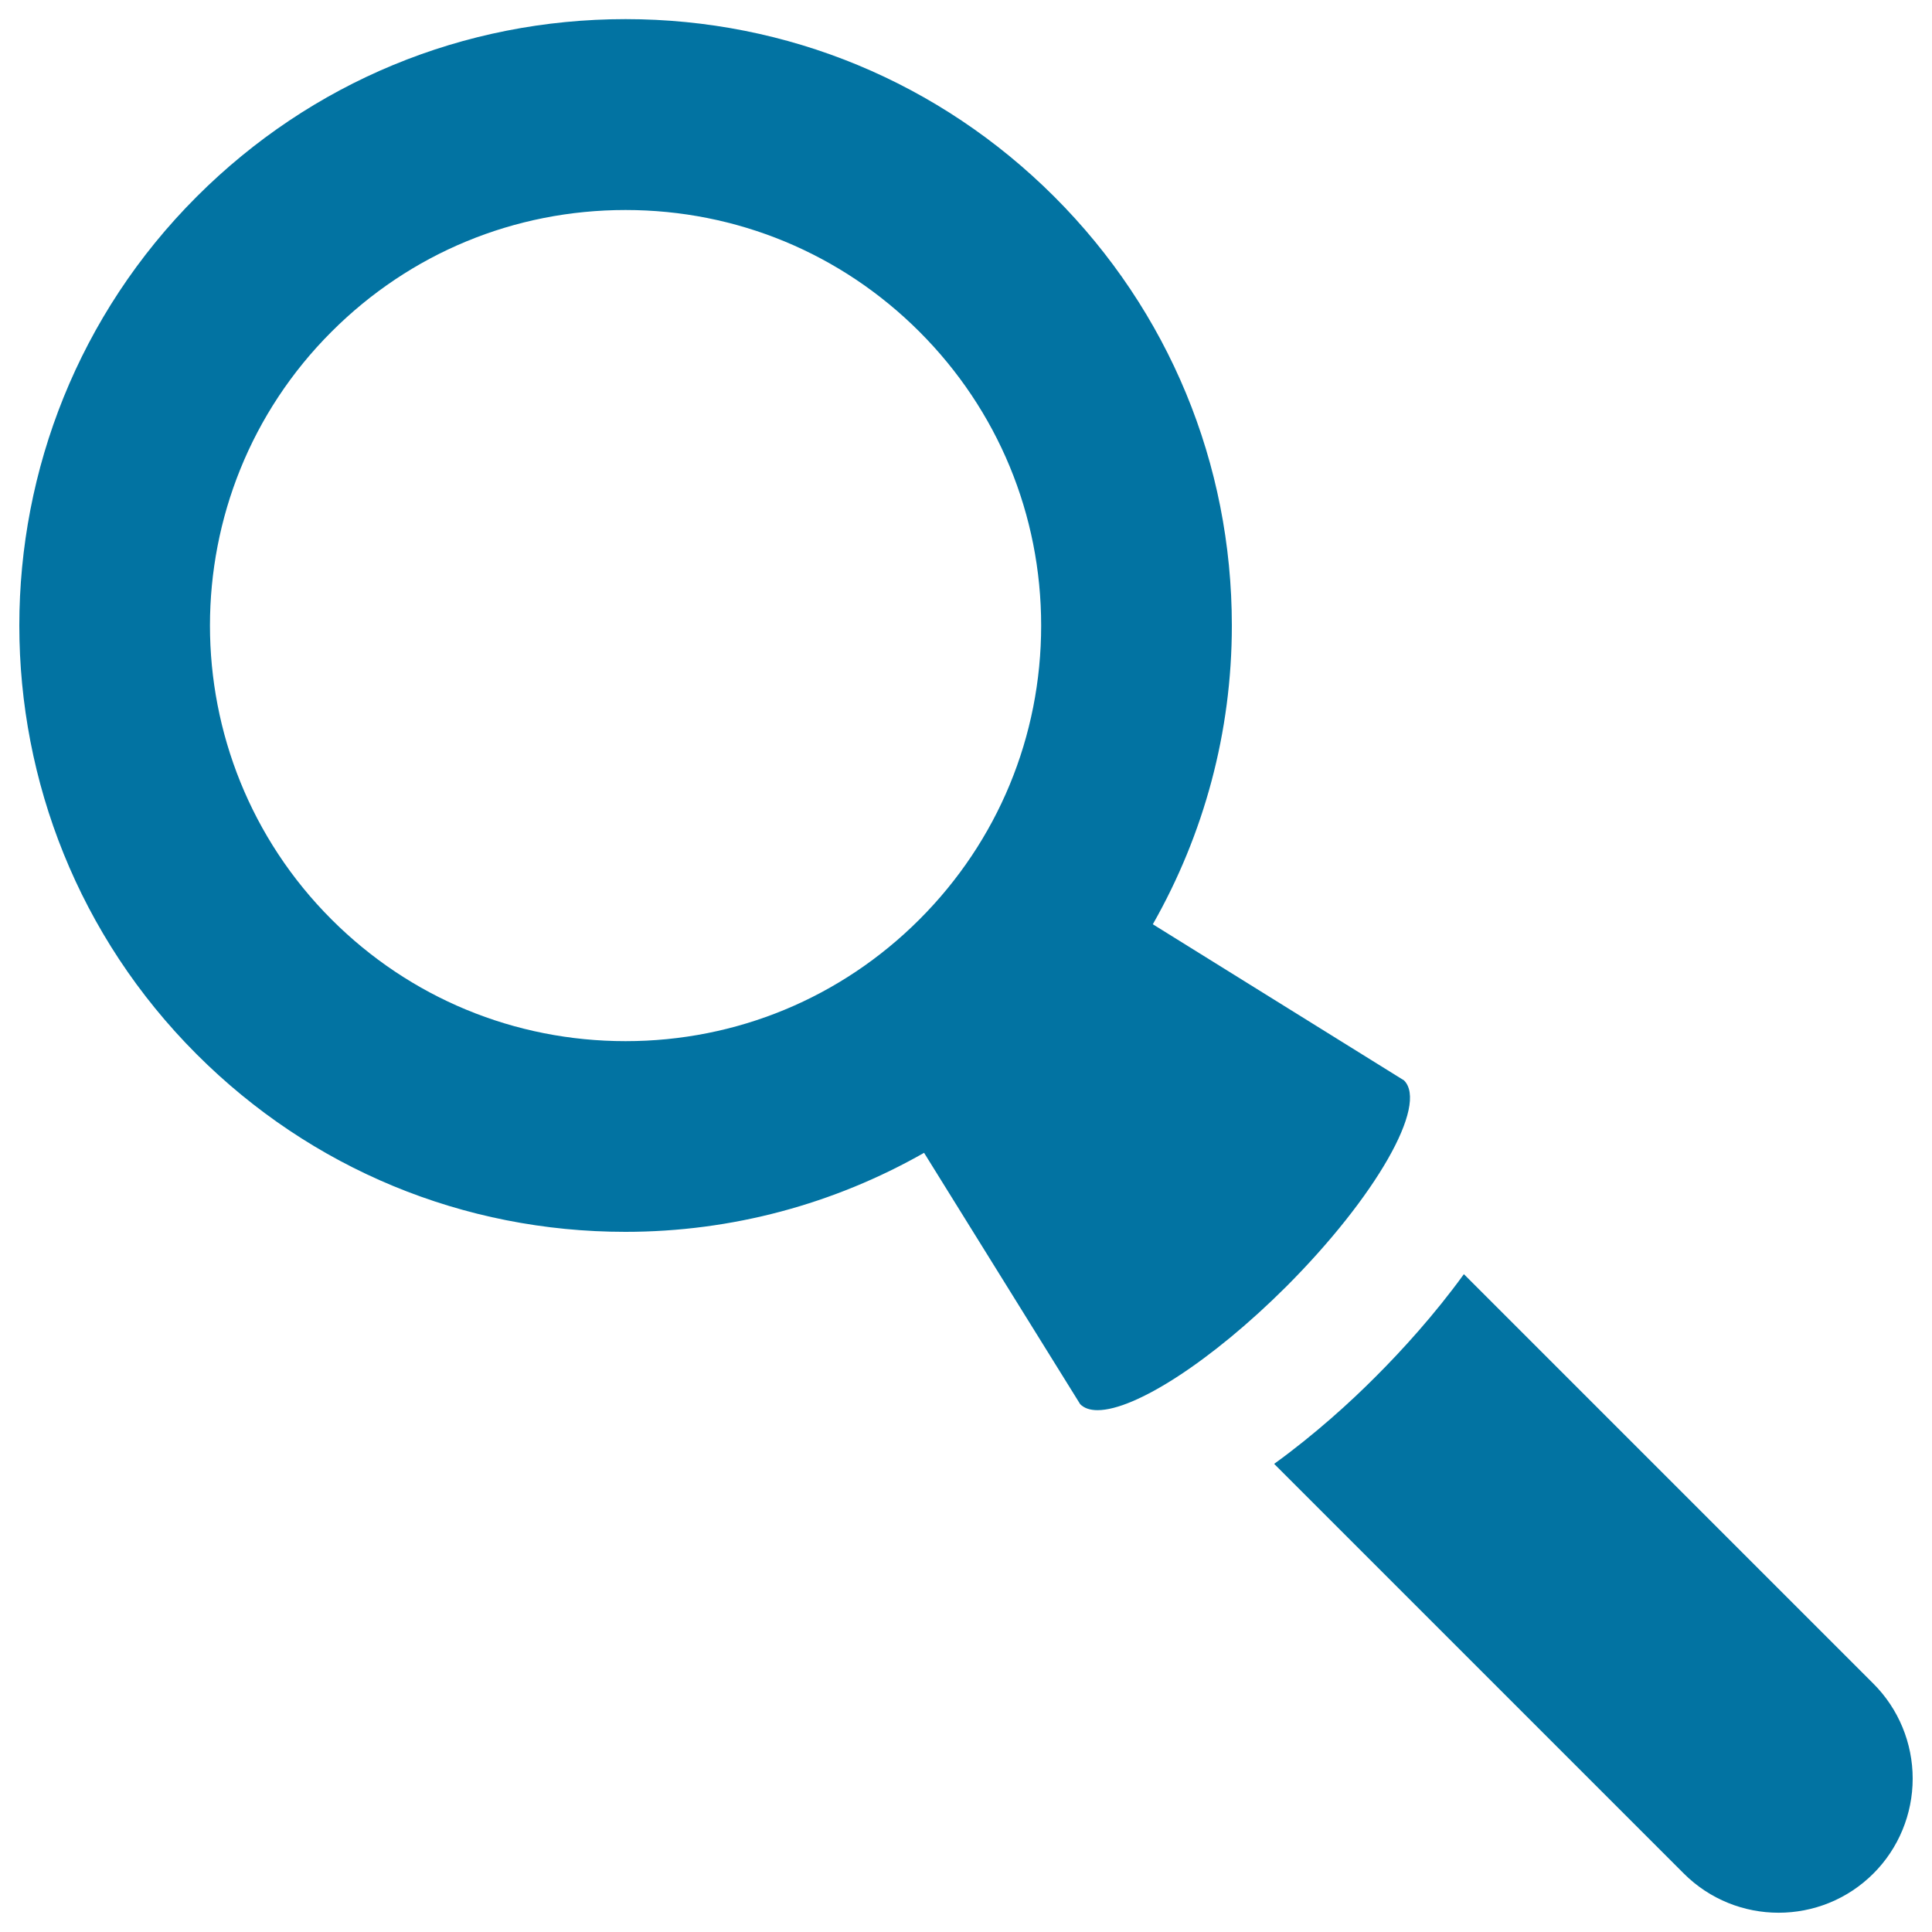
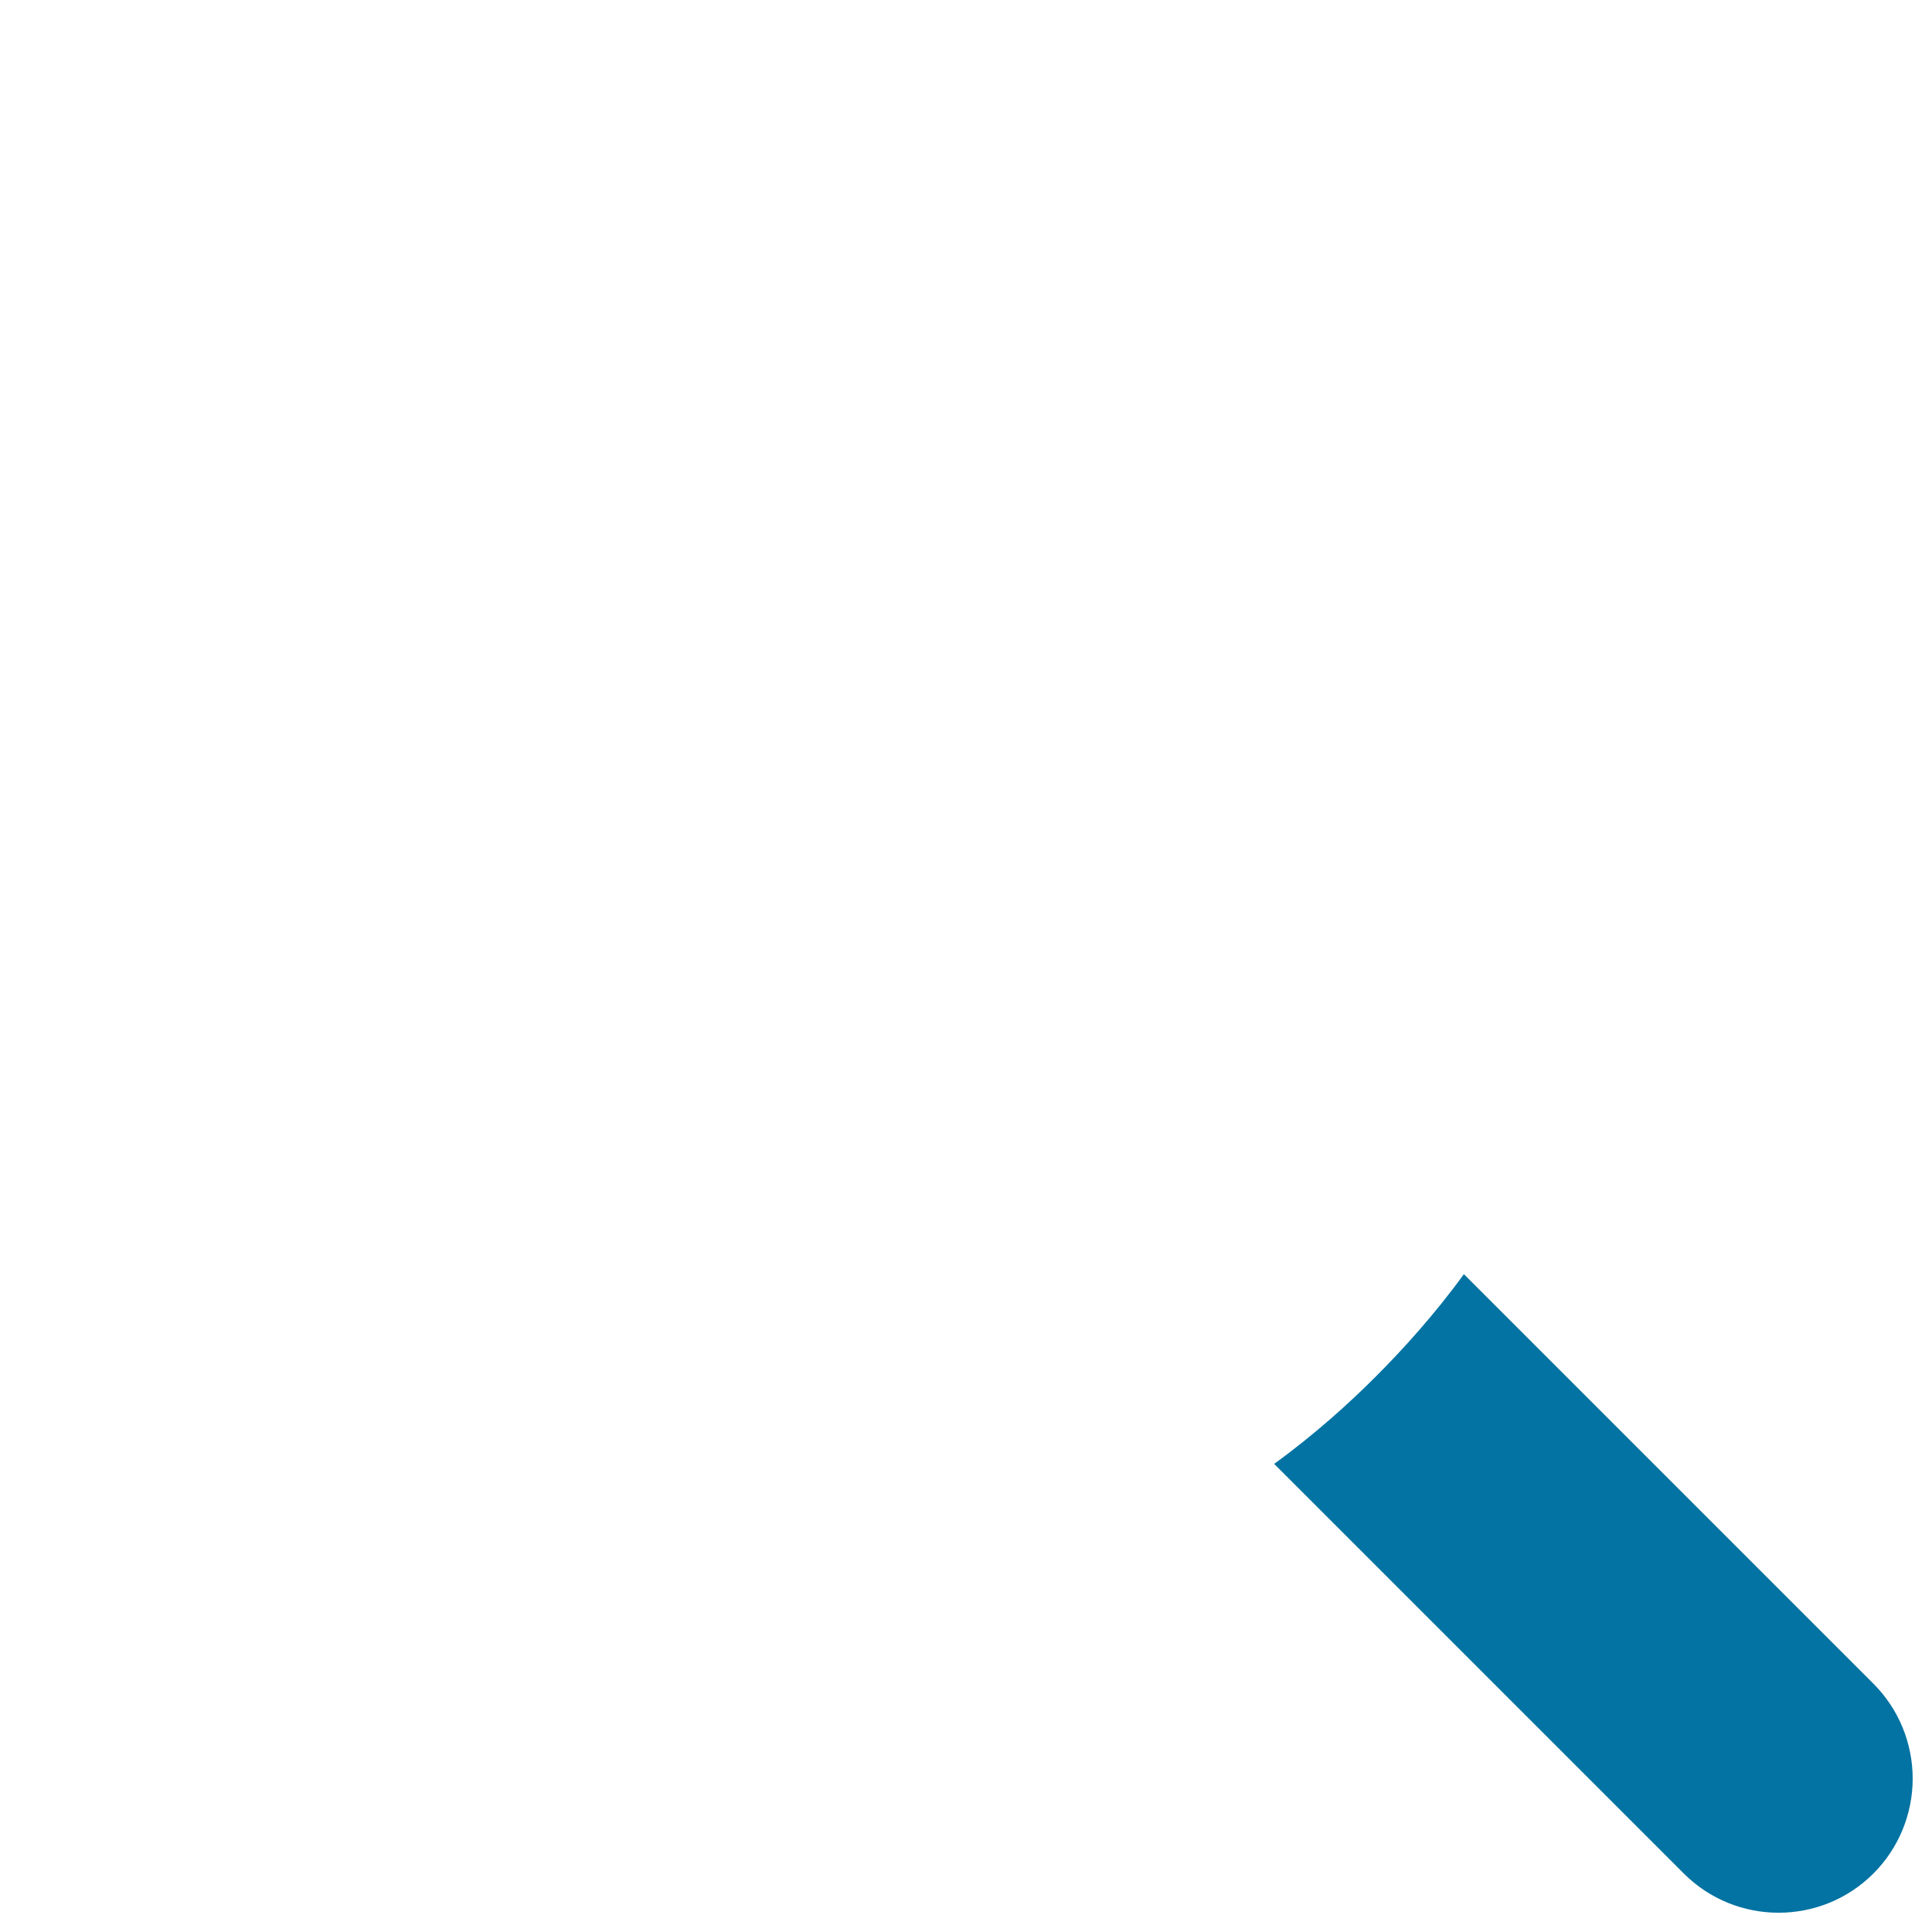
<svg xmlns="http://www.w3.org/2000/svg" viewBox="0 0 1000 1000" style="fill:#0273a2">
  <title>Searching Tool SVG icon</title>
  <g>
    <g>
      <g>
        <path d="M969.7,871.5l-212-212c-15.2,21-32.2,39.6-45.4,52.8c-13.2,13.3-31.8,30.2-52.8,45.4l212,212c27.1,27.1,71.1,27.1,98.2,0c13-13,20.3-30.7,20.3-49.1C990,902.2,982.7,884.5,969.7,871.5z" />
-         <path d="M726.7,559.2l-130-80.8c26.5-46.6,40.9-99.5,40.9-154.6c0-83.9-32.6-162.7-91.9-222C486.4,42.6,407.6,9.9,323.8,9.9c-83.9,0-162.7,32.6-222,91.9c-122.4,122.4-122.4,321.5,0,443.9c59.3,59.3,138.1,91.9,221.9,91.9c55.1,0,108-14.4,154.6-40.9l80.8,130.1c2.1,2.1,5.1,3.1,9,3.1c19.4,0,59-25.4,97.7-64C712.1,619.5,739.4,571.8,726.7,559.2z M171.6,475.9c-83.9-83.9-83.9-220.4,0-304.2c40.7-40.7,94.7-63,152.2-63c57.4,0,111.5,22.4,152.1,63c40.6,40.6,63,94.7,63,152.1c0,57.4-22.4,111.5-63,152.1c-40.6,40.6-94.7,63-152.1,63C266.3,538.9,212.2,516.5,171.6,475.9z" />
      </g>
    </g>
  </g>
</svg>